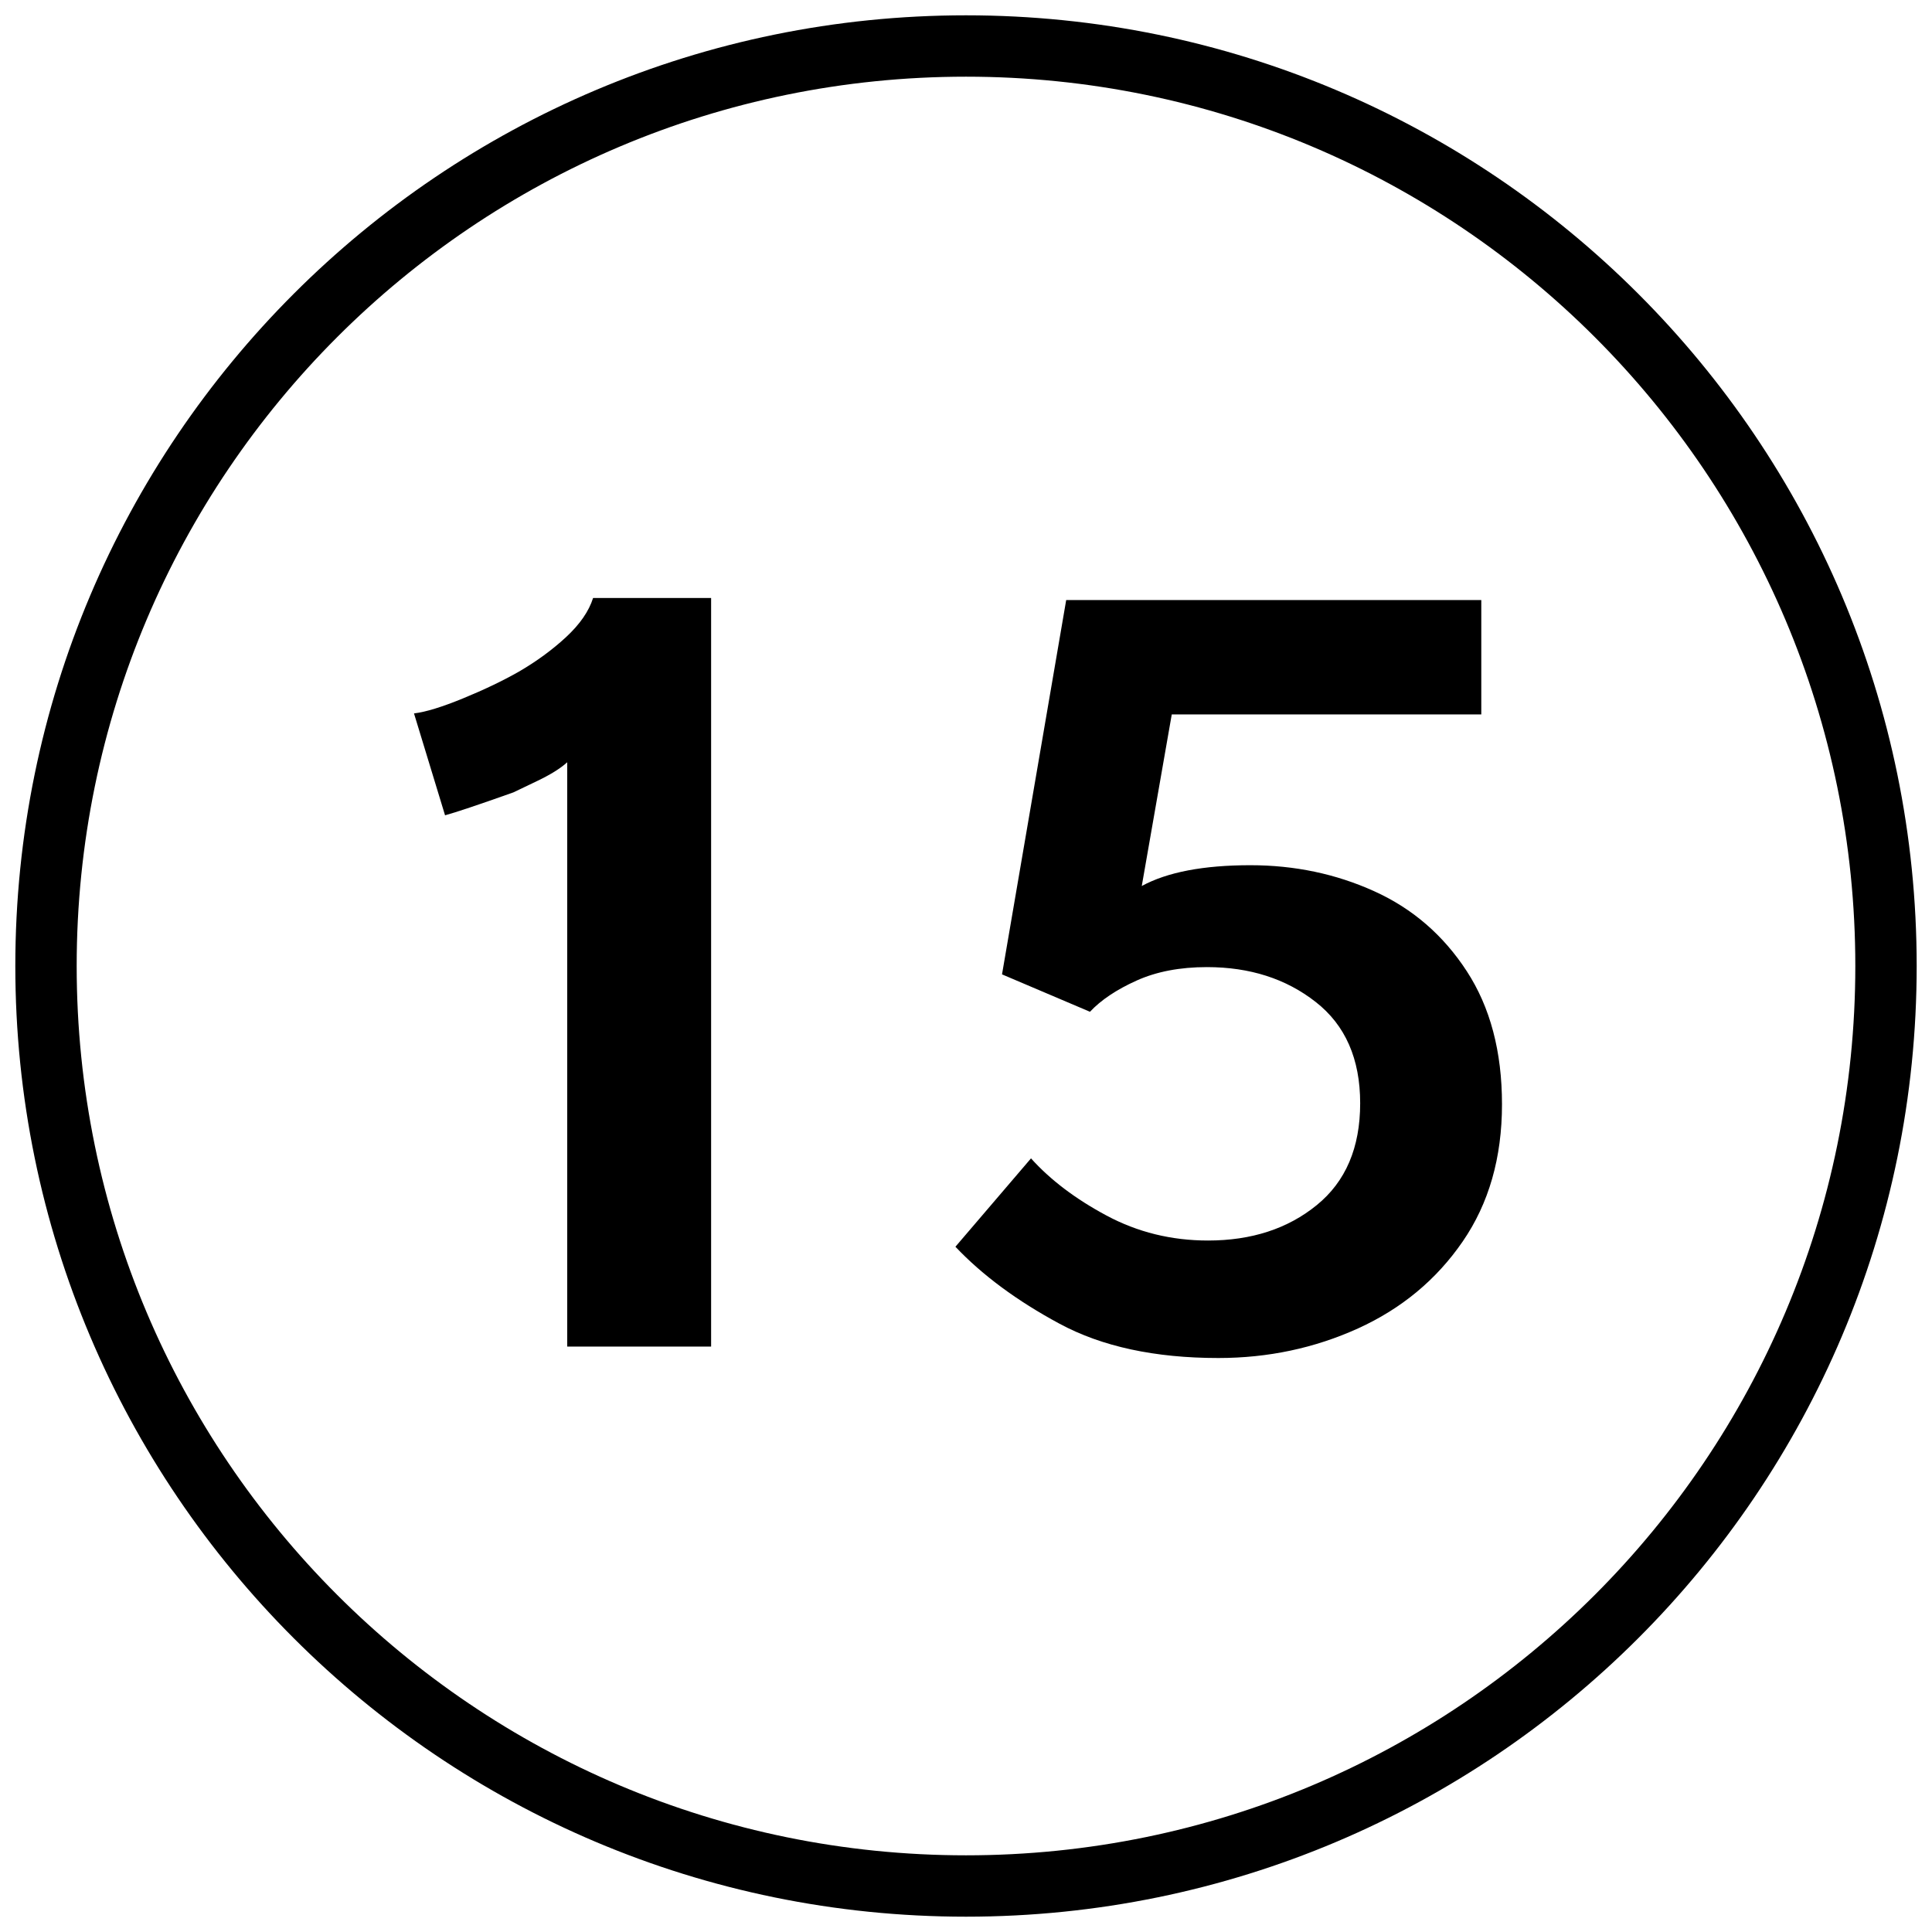
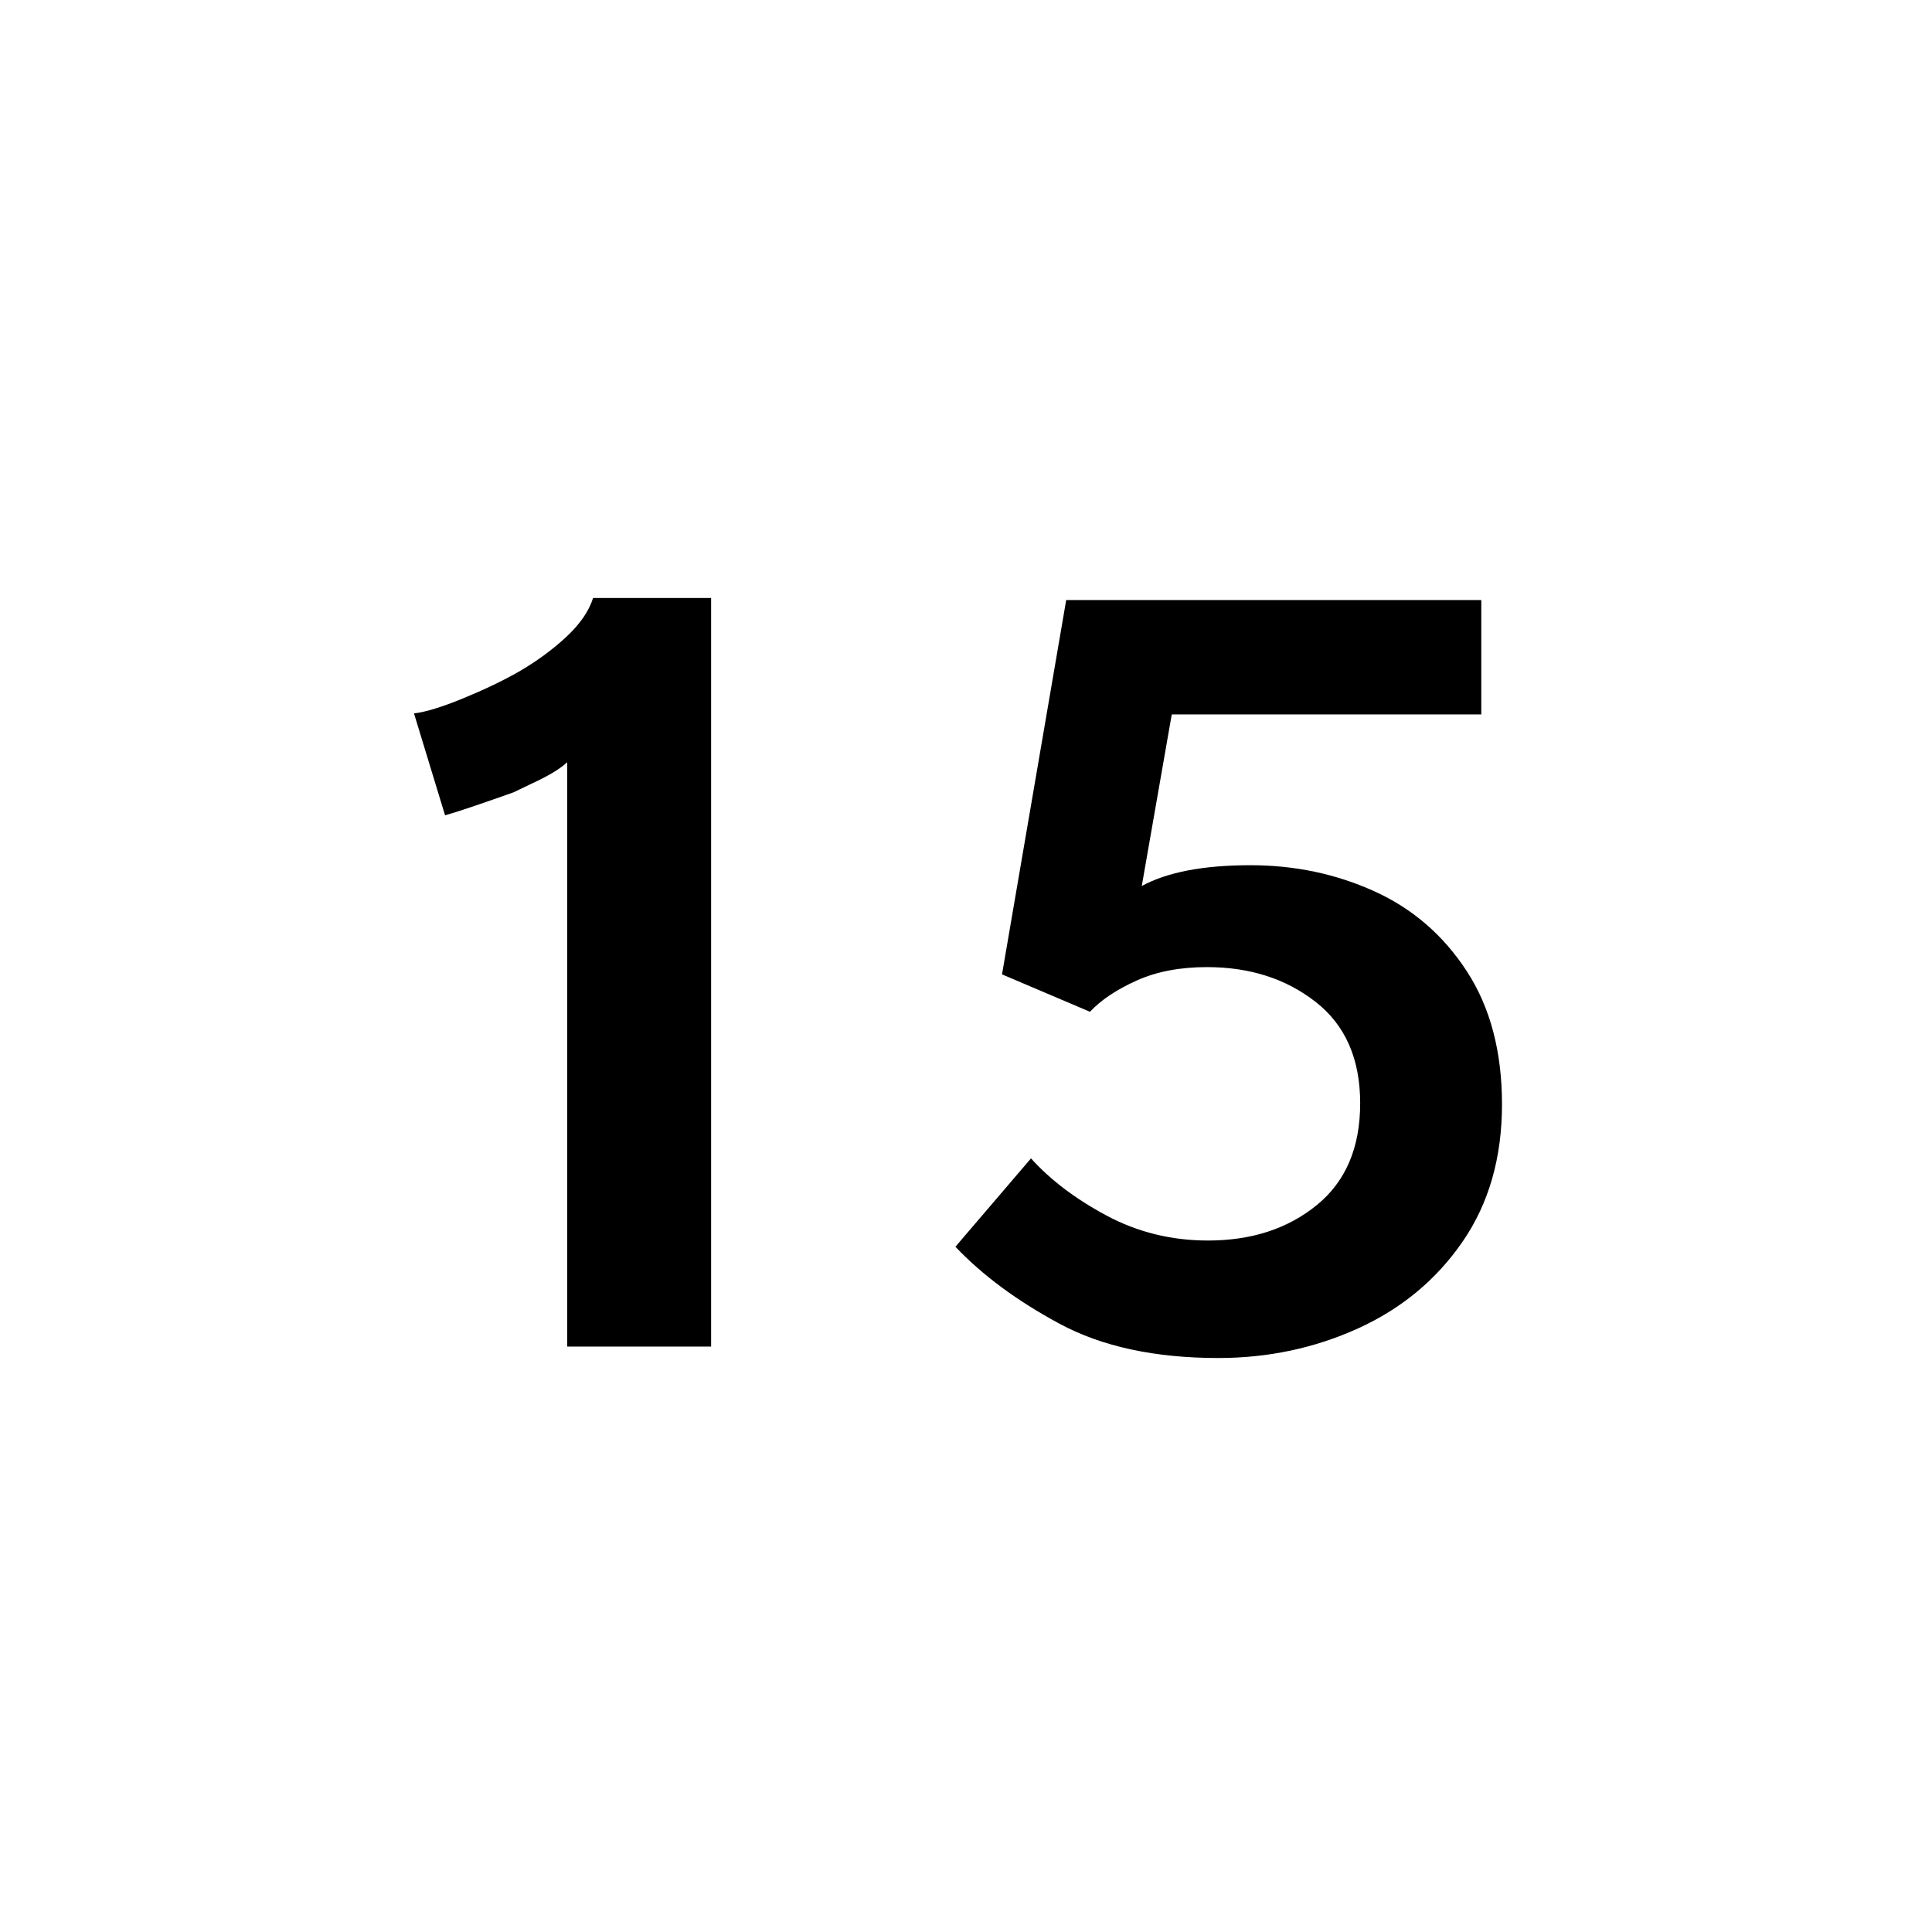
<svg xmlns="http://www.w3.org/2000/svg" width="42px" height="42px" viewBox="0 0 42 42" version="1.1">
  <title>15天</title>
  <desc>Created with Sketch.</desc>
  <g id="页面2" stroke="none" stroke-width="1" fill="none" fill-rule="evenodd">
    <g id="编组-25备份" transform="translate(1, 1)" fill="#000000" fill-rule="nonzero">
-       <path d="M20,-0.667 C31.414,-0.667 40.667,8.586 40.667,20 C40.667,31.414 31.414,40.667 20,40.667 C8.586,40.667 -0.667,31.414 -0.667,20 C-0.667,8.586 8.586,-0.667 20,-0.667 Z M20,0.667 C9.322,0.667 0.667,9.322 0.667,20 C0.667,30.678 9.322,39.333 20,39.333 C30.678,39.333 39.333,30.678 39.333,20 C39.333,9.322 30.678,0.667 20,0.667 Z" id="椭圆形备份-13" />
-     </g>
+       </g>
    <path d="M12.331,16.571 C12.181,16.707 11.963,16.842 11.678,16.978 C11.393,17.113 11.22,17.196 11.16,17.226 C10.395,17.498 9.9,17.663 9.675,17.724 L9,15.509 C9.255,15.479 9.611,15.369 10.069,15.181 C10.527,14.993 10.928,14.801 11.273,14.605 C11.663,14.379 12.008,14.126 12.308,13.848 C12.608,13.569 12.803,13.286 12.893,13 L15.459,13 L15.459,29.273 L12.331,29.273 L12.331,16.571 Z M32.652,24.007 C32.652,25.167 32.367,26.162 31.797,26.99 C31.227,27.819 30.469,28.448 29.524,28.878 C28.579,29.307 27.566,29.522 26.486,29.522 C25.106,29.522 23.954,29.273 23.032,28.776 C22.109,28.279 21.355,27.721 20.77,27.103 L22.413,25.182 C22.833,25.649 23.38,26.064 24.055,26.425 C24.731,26.787 25.466,26.968 26.261,26.968 C27.206,26.968 27.994,26.712 28.624,26.199 C29.254,25.687 29.569,24.949 29.569,23.984 C29.569,23.02 29.247,22.285 28.601,21.781 C27.956,21.276 27.169,21.024 26.238,21.024 C25.653,21.024 25.143,21.121 24.708,21.317 C24.273,21.513 23.935,21.739 23.695,21.995 L21.783,21.182 L23.178,13.045 L32.202,13.045 L32.202,15.531 L25.473,15.531 L24.821,19.261 C25.376,18.959 26.163,18.809 27.184,18.809 C28.144,18.809 29.04,18.997 29.873,19.374 C30.706,19.75 31.377,20.33 31.887,21.114 C32.397,21.897 32.652,22.862 32.652,24.007 Z" id="15备份-3" fill="#000000" fill-rule="nonzero" />
  </g>
</svg>